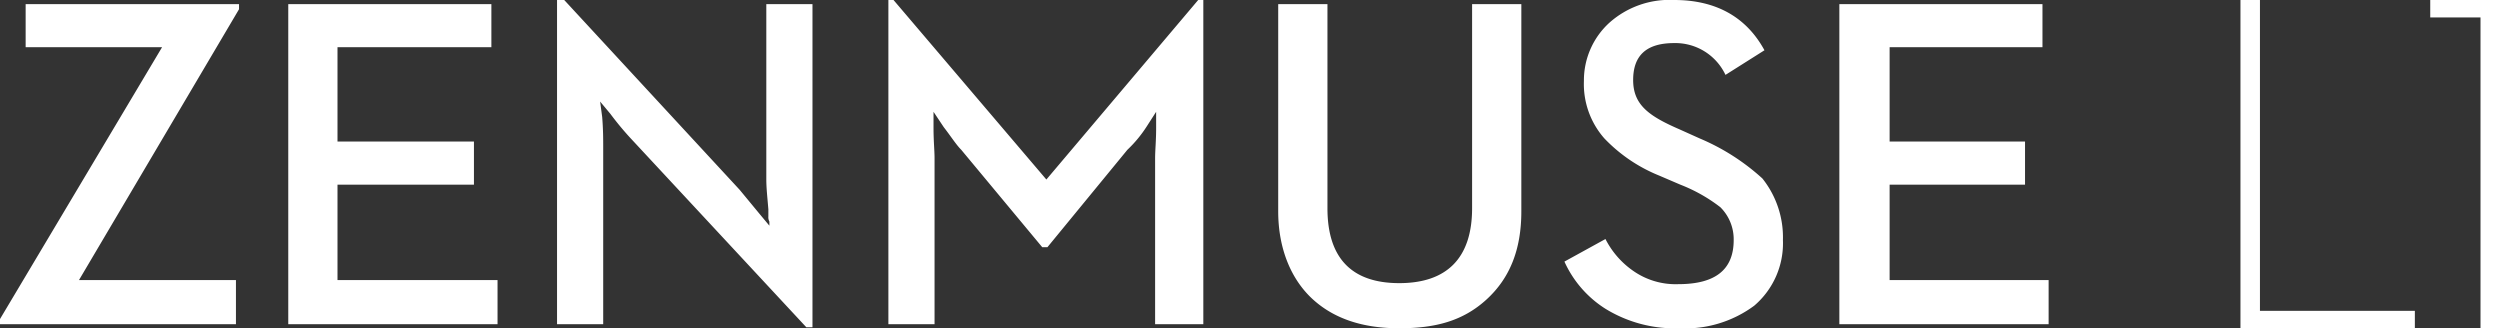
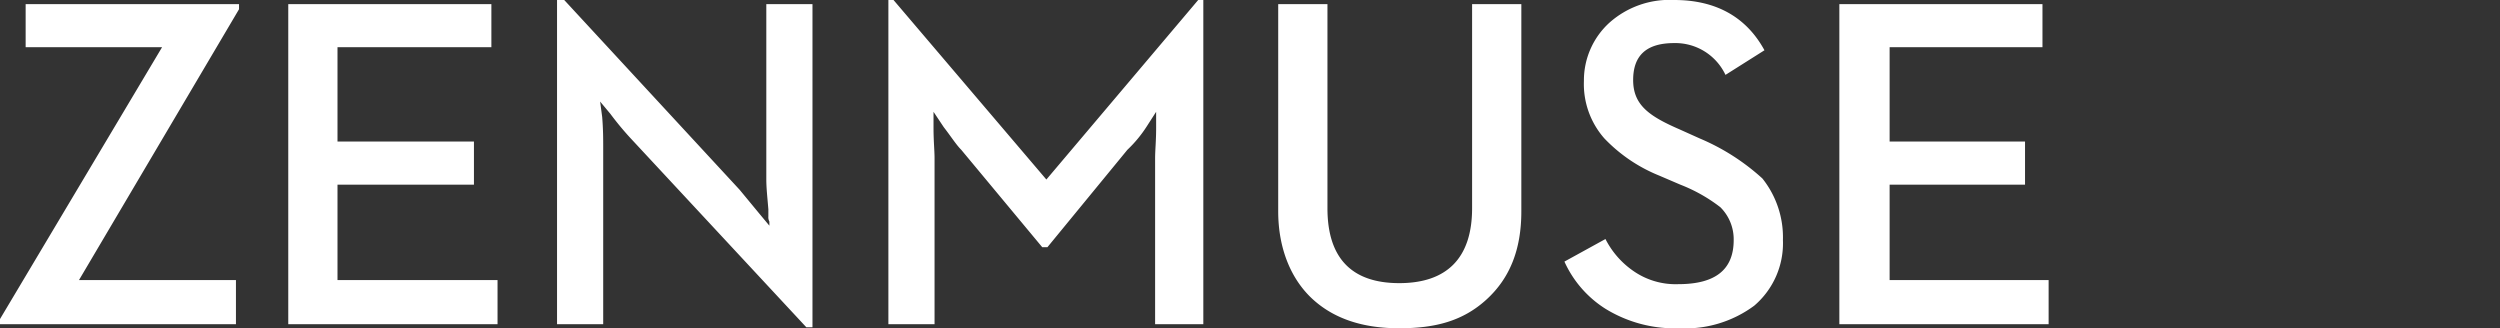
<svg xmlns="http://www.w3.org/2000/svg" viewBox="0 0 243.7 32">
  <rect x="0" y="0" width="243.7" height="32" fill="#333333" stroke="none" />
  <defs>
    <style>.ac8b82ab-99ba-4370-9aed-3e9b09adec38{fill:#fff;fill-rule:evenodd;}</style>
  </defs>
  <title>Zenmusel1-white</title>
  <g id="ede8ad14-e515-4ed8-b7a0-d8fc3dd304af" data-name="Capa 2">
    <g id="b59dcc20-bbb8-4ade-94ea-d3945876966d" data-name="Capa 1">
-       <path class="ac8b82ab-99ba-4370-9aed-3e9b09adec38" d="M236.9,0V1.7h4.9V32h1.9V0ZM218.4,0V32h17V30.3H220.3V0Z" />
      <path id="b55678c7-8d1e-482a-8d0a-1a12fab29c6e" data-name="a" class="ac8b82ab-99ba-4370-9aed-3e9b09adec38" d="M163.2,0c4,0,7,1.6,8.8,4.9l-3.8,2.4a5.4,5.4,0,0,0-5-3.1c-2.7,0-4,1.2-4,3.6s1.5,3.5,4.5,4.8l2,.9a21.4,21.4,0,0,1,6.1,3.9,9.2,9.2,0,0,1,2,6,8,8,0,0,1-2.8,6.4,11.3,11.3,0,0,1-7.3,2.2,12.9,12.9,0,0,1-7.2-1.9,10.6,10.6,0,0,1-4-4.6l4-2.2a8.4,8.4,0,0,0,2.7,3.1,7.2,7.2,0,0,0,4.4,1.3c3.6,0,5.4-1.4,5.4-4.3a4.4,4.4,0,0,0-1.3-3.2,15.6,15.6,0,0,0-3.9-2.2l-2.1-.9a15.3,15.3,0,0,1-5.3-3.6,8,8,0,0,1-2-5.6,7.6,7.6,0,0,1,2.5-5.7A8.8,8.8,0,0,1,163.2,0ZM129.4.4V20.3c0,4.9,2.4,7.3,7,7.3s7.1-2.4,7.1-7.3V.4h4.8V20.6c0,3.7-1.1,6.5-3.4,8.6s-5,2.8-8.5,2.8-6.3-.9-8.4-2.8-3.4-4.9-3.4-8.6V.4ZM55,0,72.1,18.5,74,20.8,75,22v-.4a.9.9,0,0,1-.1-.5v-.7c-.1-1.2-.2-2.1-.2-2.9V.4h4.5V31.9h-.6L61.4,13.4a29.2,29.2,0,0,1-1.9-2.3l-1-1.2.2,1.5c.1,1.2.1,2.2.1,3V31.6H54.3V0ZM199.1.4V4.6H184.2v9.2h13.2V18H184.2v9.3h15.5v4.3H179.3V.4ZM87.1,0,102,17.5,116.8,0h.5V31.6h-4.7V15.4c0-.7.1-1.7.1-2.9V10.9l-.9,1.4a12.2,12.2,0,0,1-1.9,2.3l-7.8,9.5h-.5l-7.9-9.5c-.5-.5-1-1.3-1.7-2.2l-1-1.5v1.6c0,1.2.1,2.2.1,2.9V31.6H86.6V0ZM47.9.4V4.6h-15v9.2H46.2V18H32.9v9.3H48.5v4.3H28.1V.4ZM23.3.4V.9L7.7,27.3H23v4.3H0v-.5L15.8,4.6H2.5V.4Z" />
    </g>
  </g>
</svg>